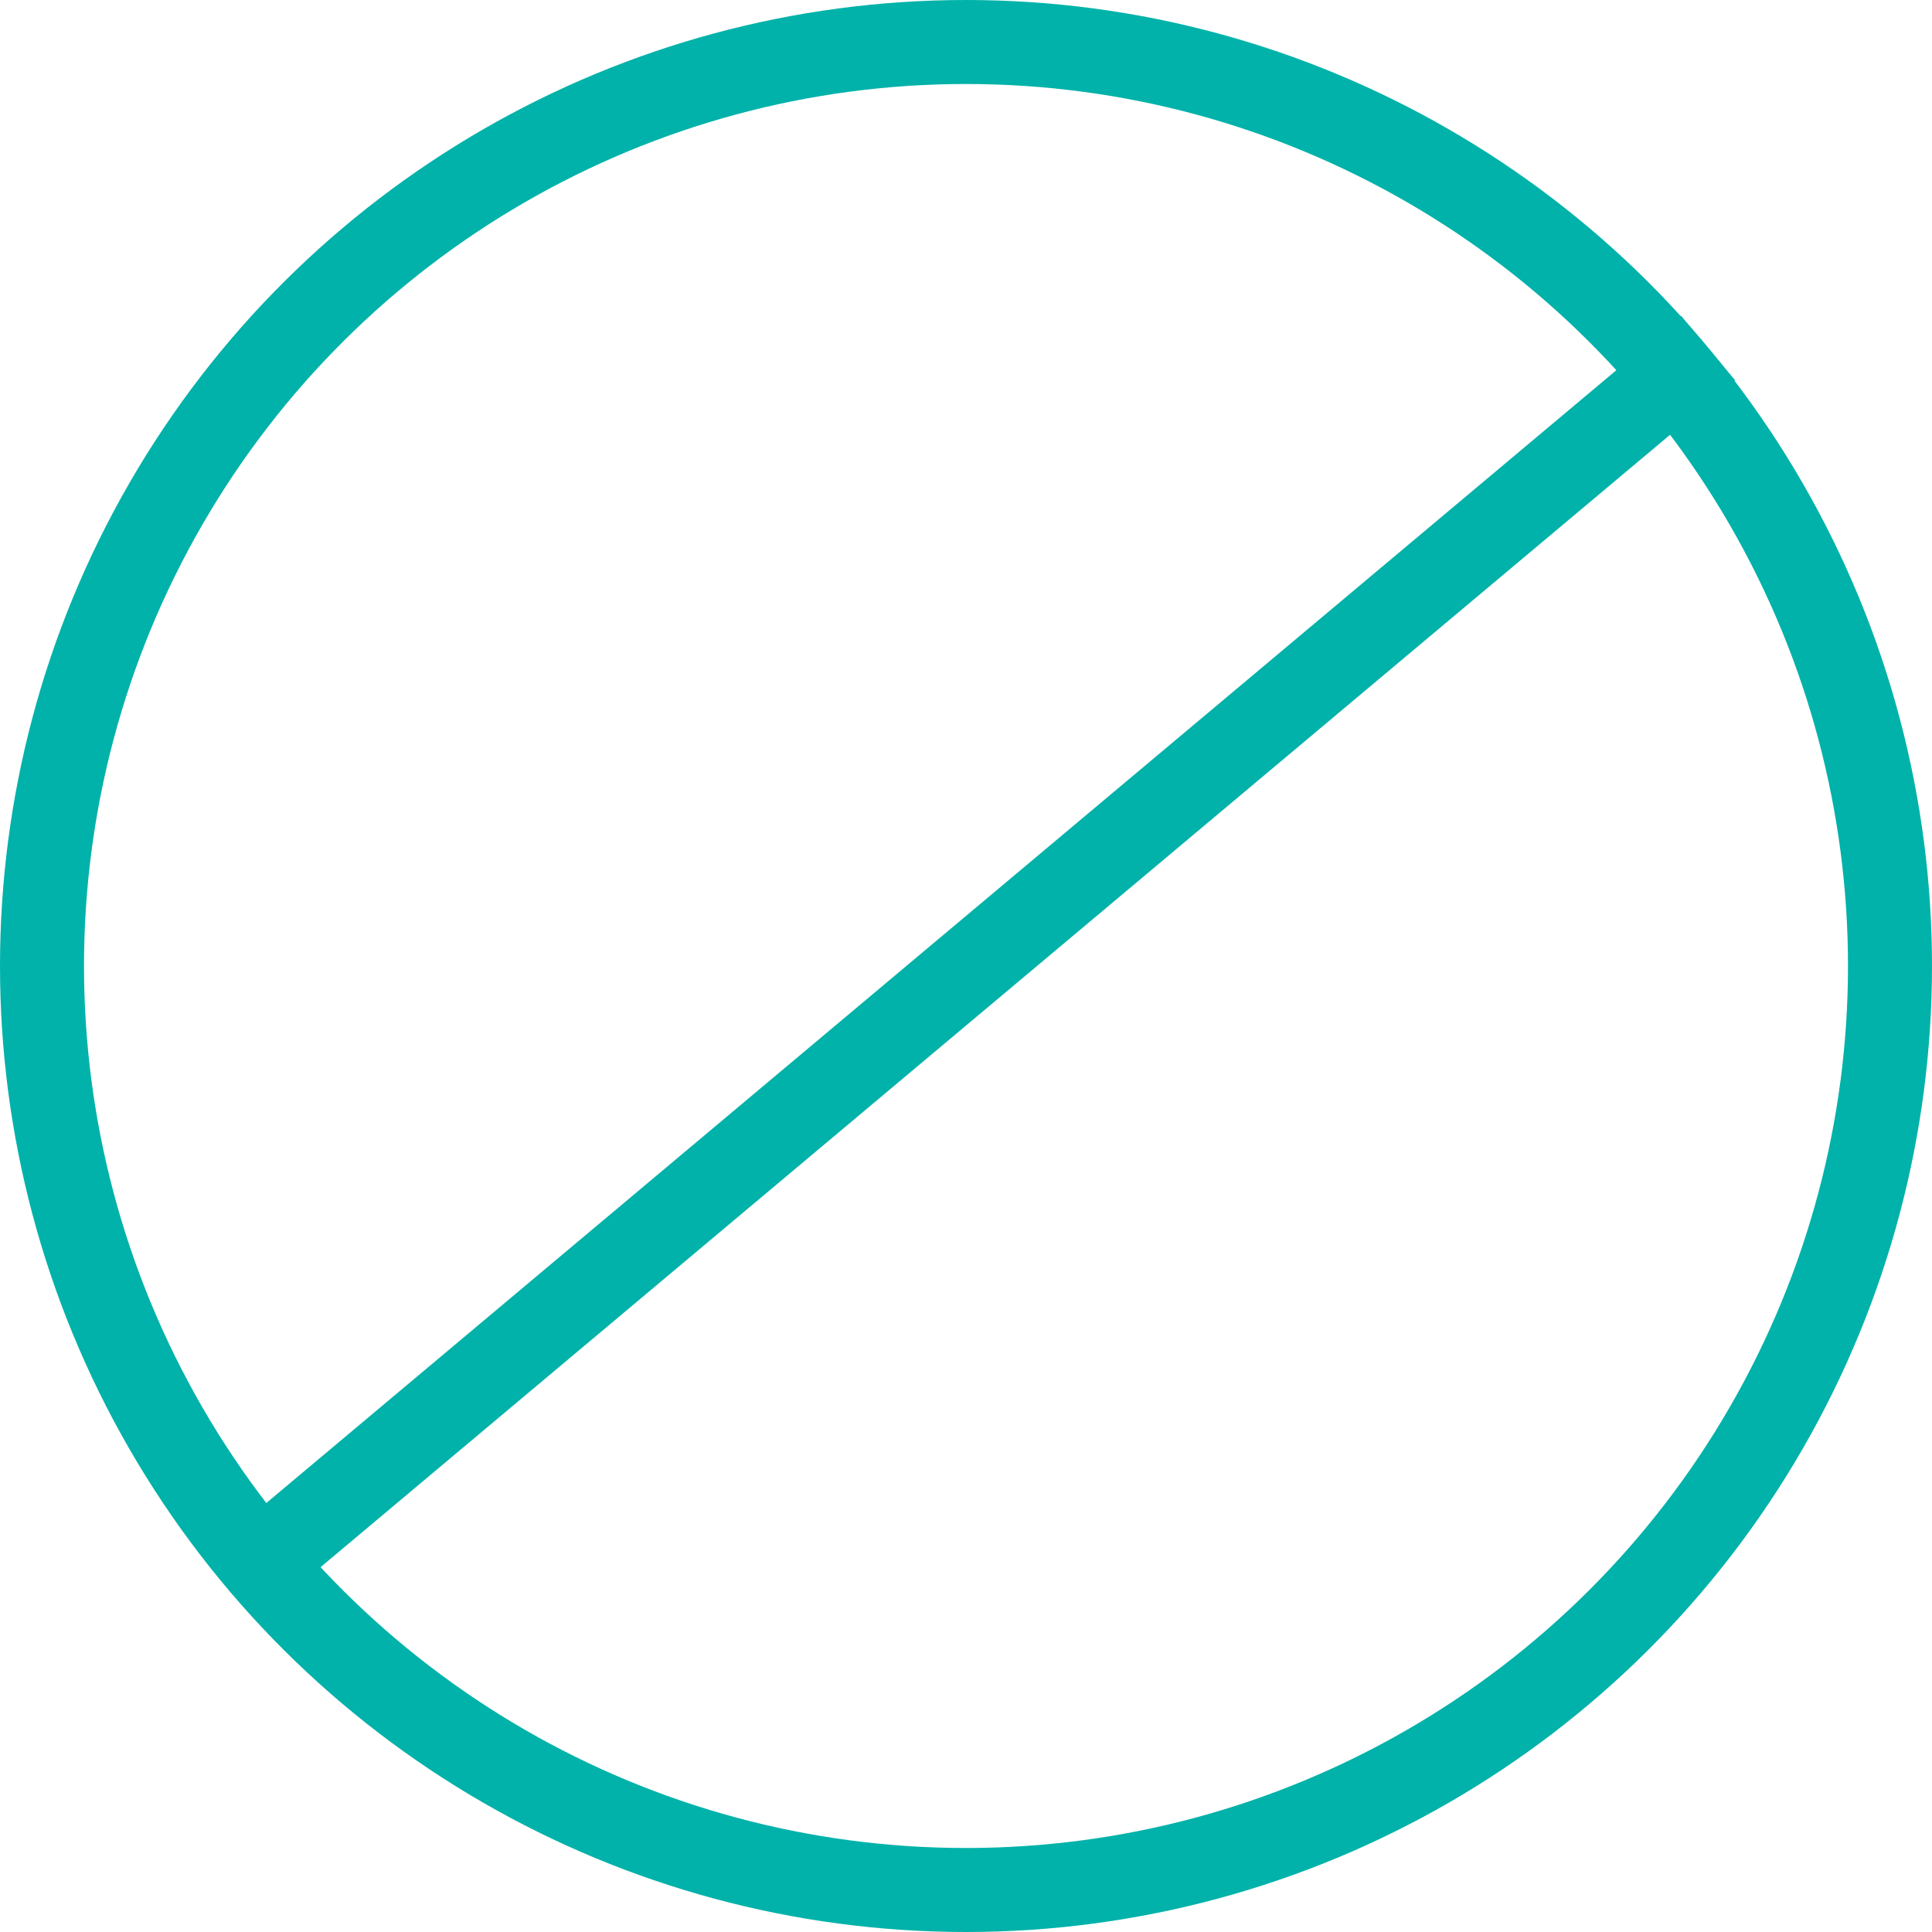
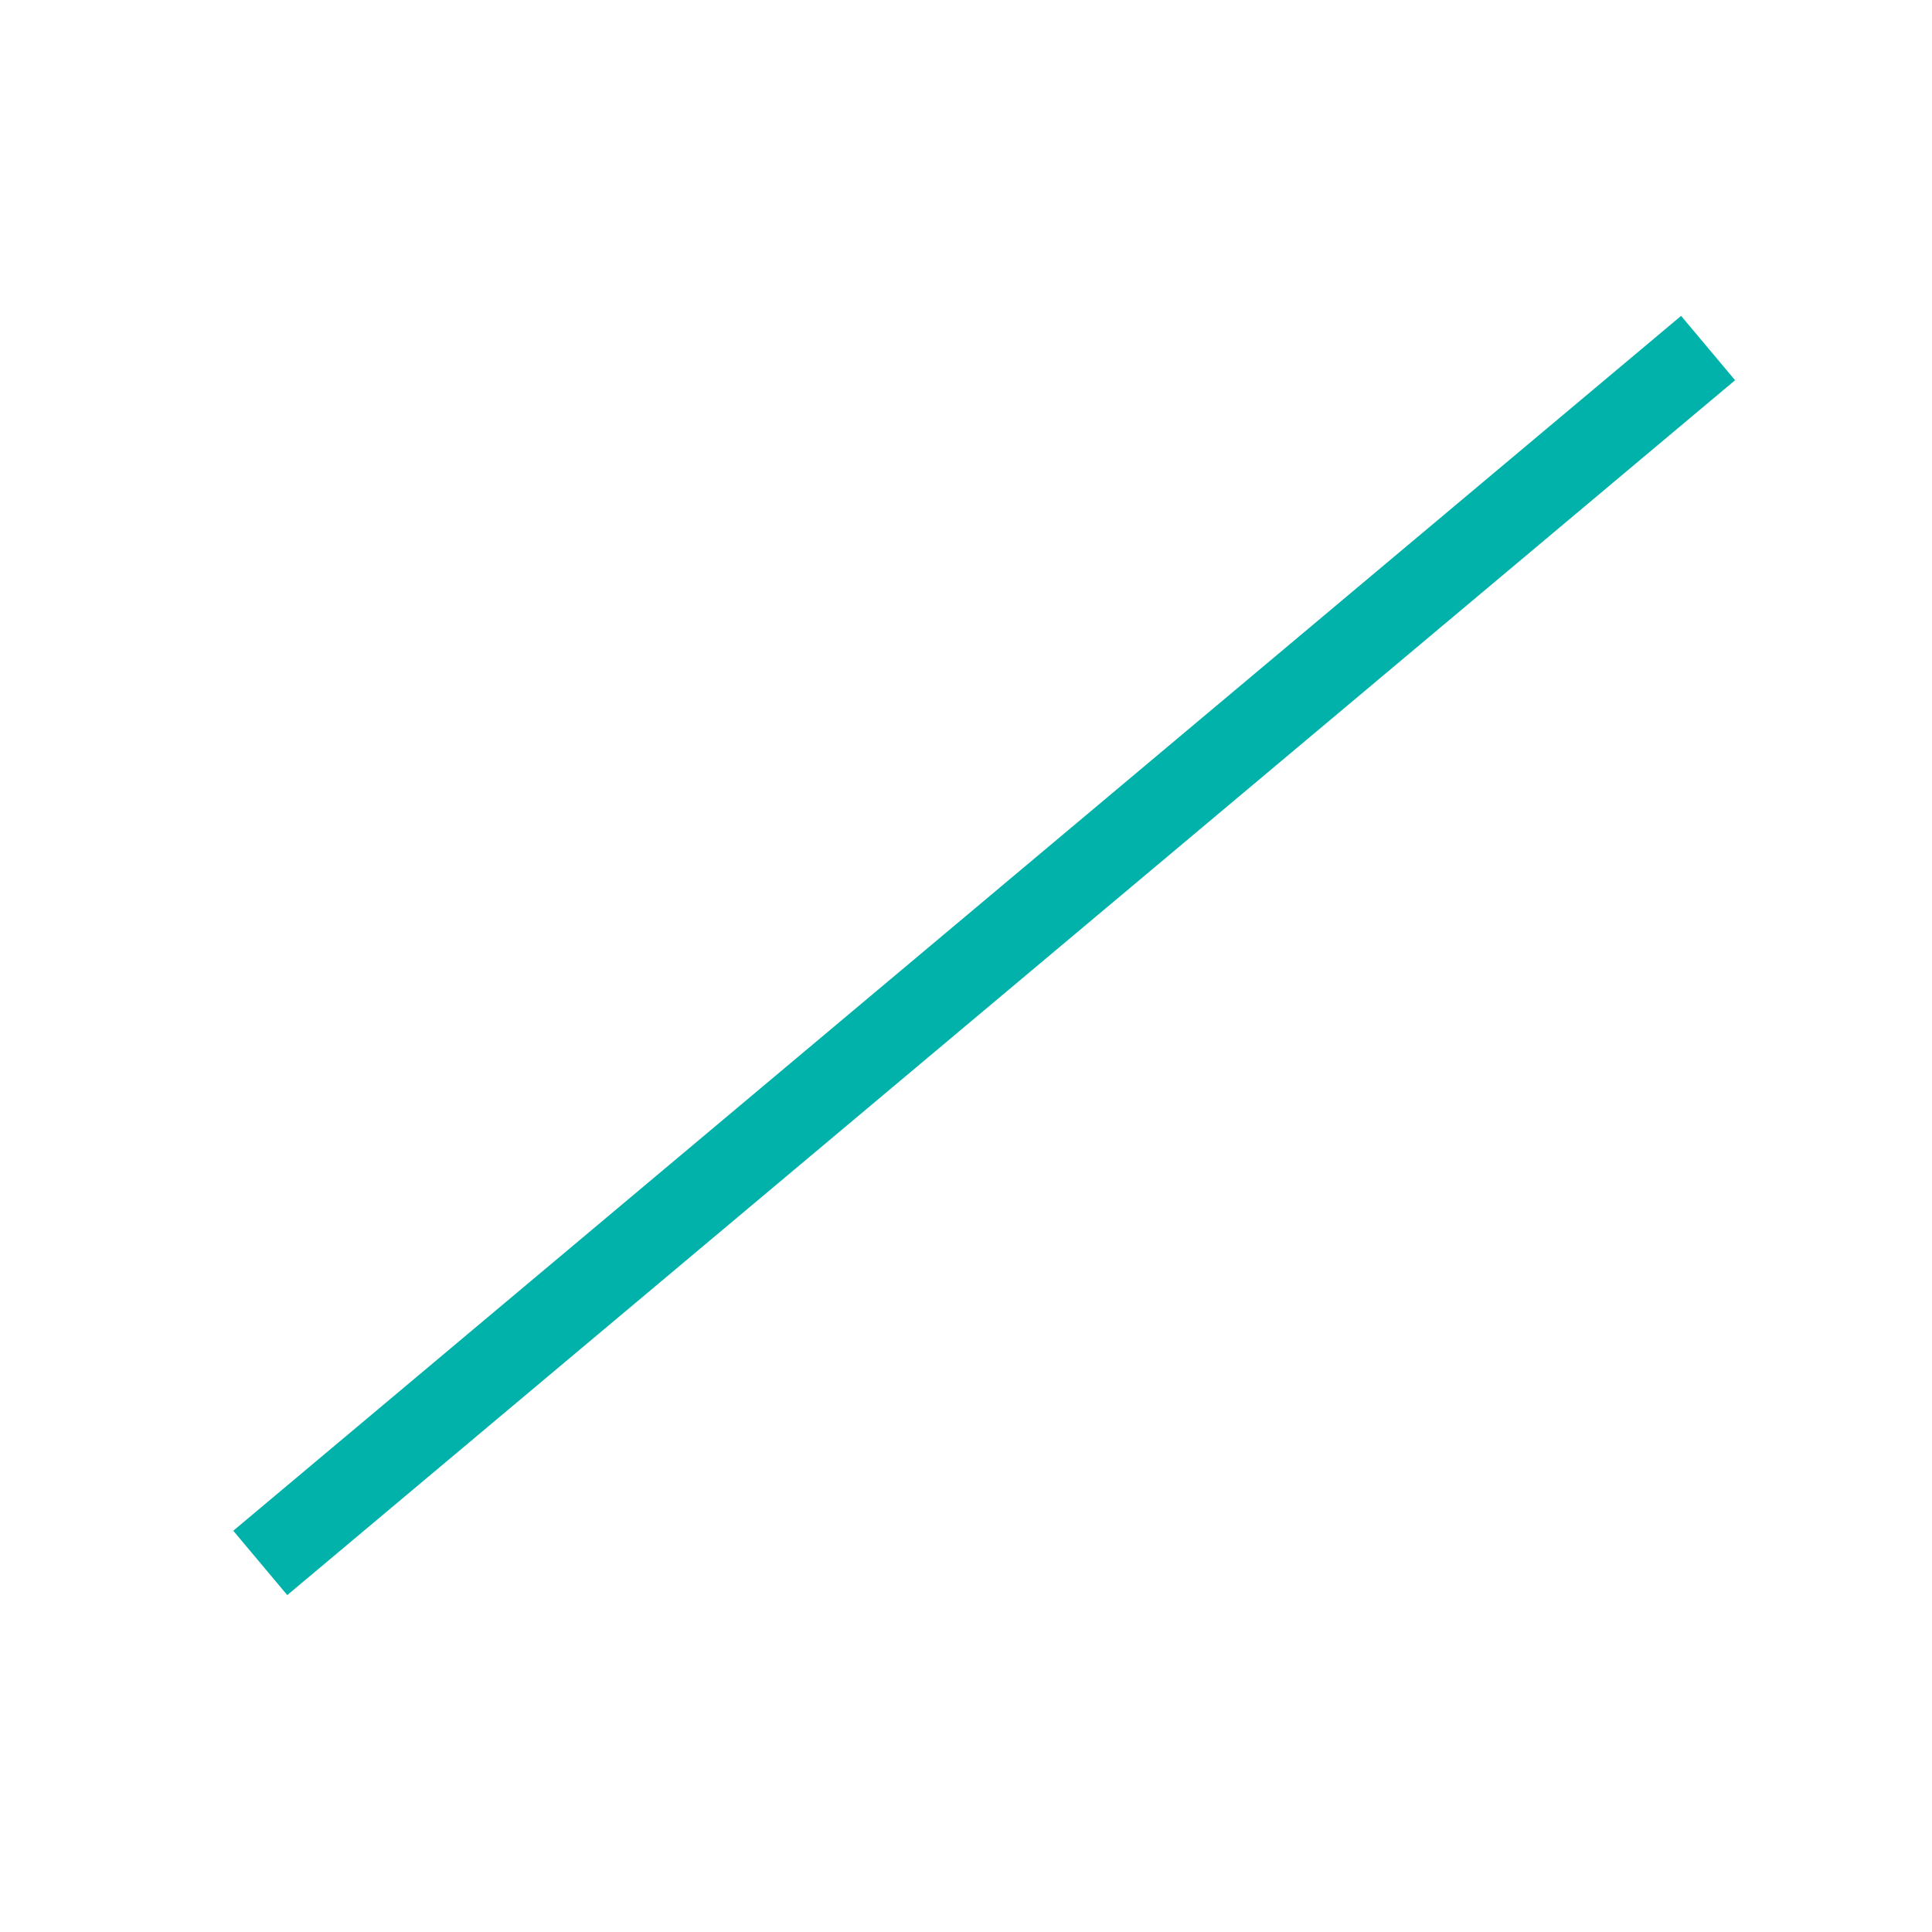
<svg xmlns="http://www.w3.org/2000/svg" width="92" height="92" viewBox="0 0 92 92">
  <g transform="translate(-1260 -630.001)">
    <g transform="translate(1352 630.001) rotate(90)" fill="none" stroke="#00b2a9" stroke-width="4">
-       <circle cx="46" cy="46" r="46" stroke="none" />
-       <circle cx="46" cy="46" r="44" fill="none" />
-     </g>
+       </g>
    <path d="M1300,640v90" transform="translate(995.982 -760.667) rotate(50)" fill="none" stroke="#00b2a9" stroke-width="4" />
  </g>
</svg>